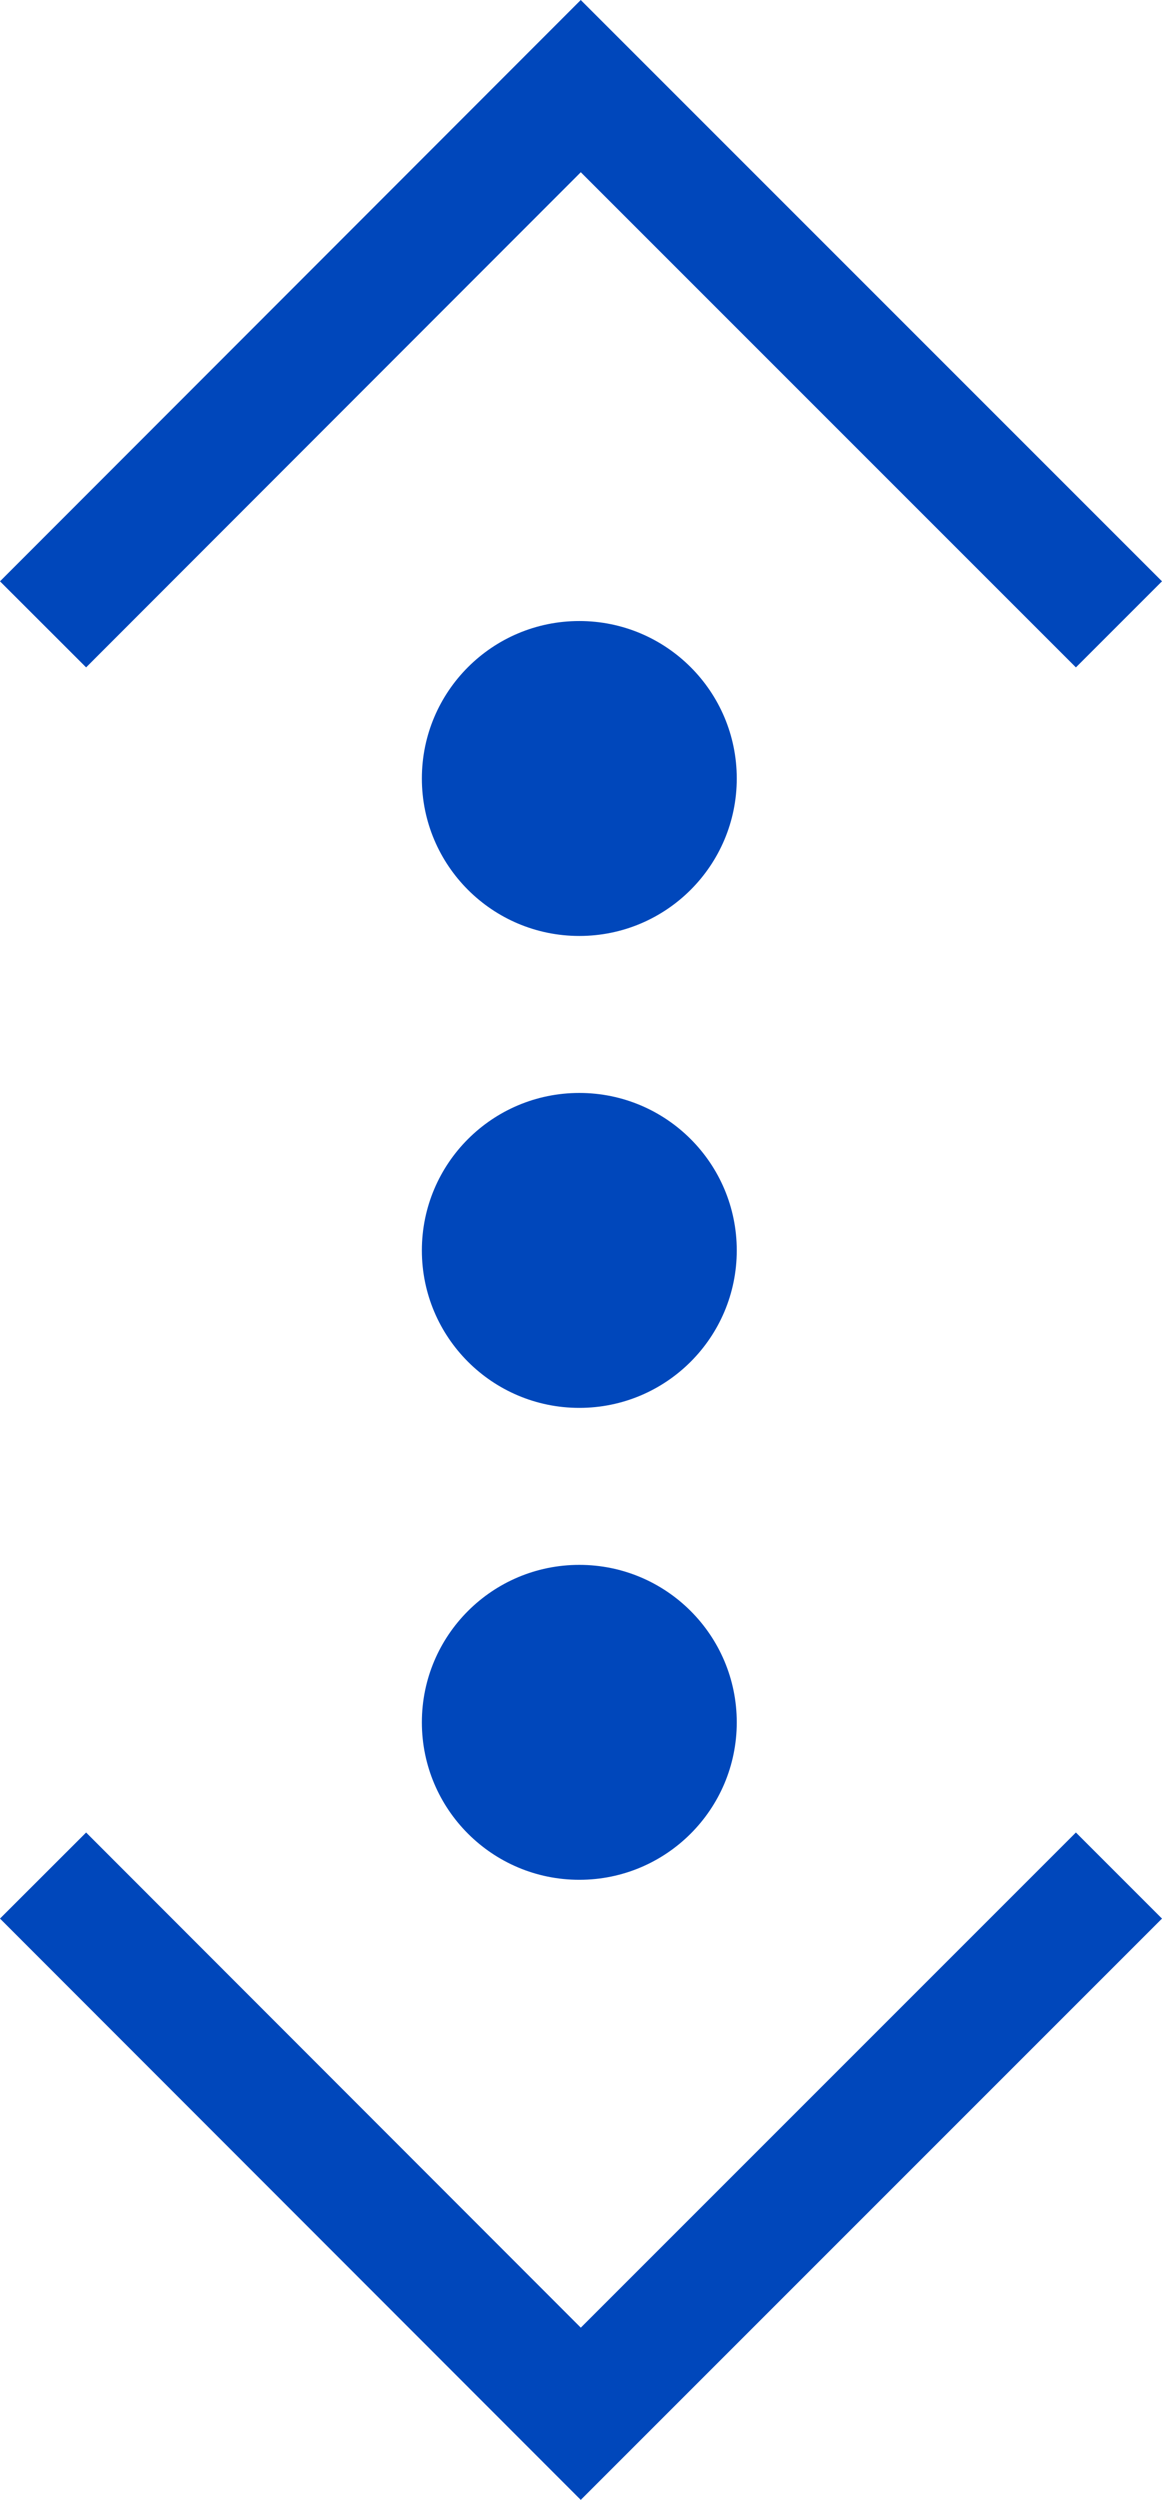
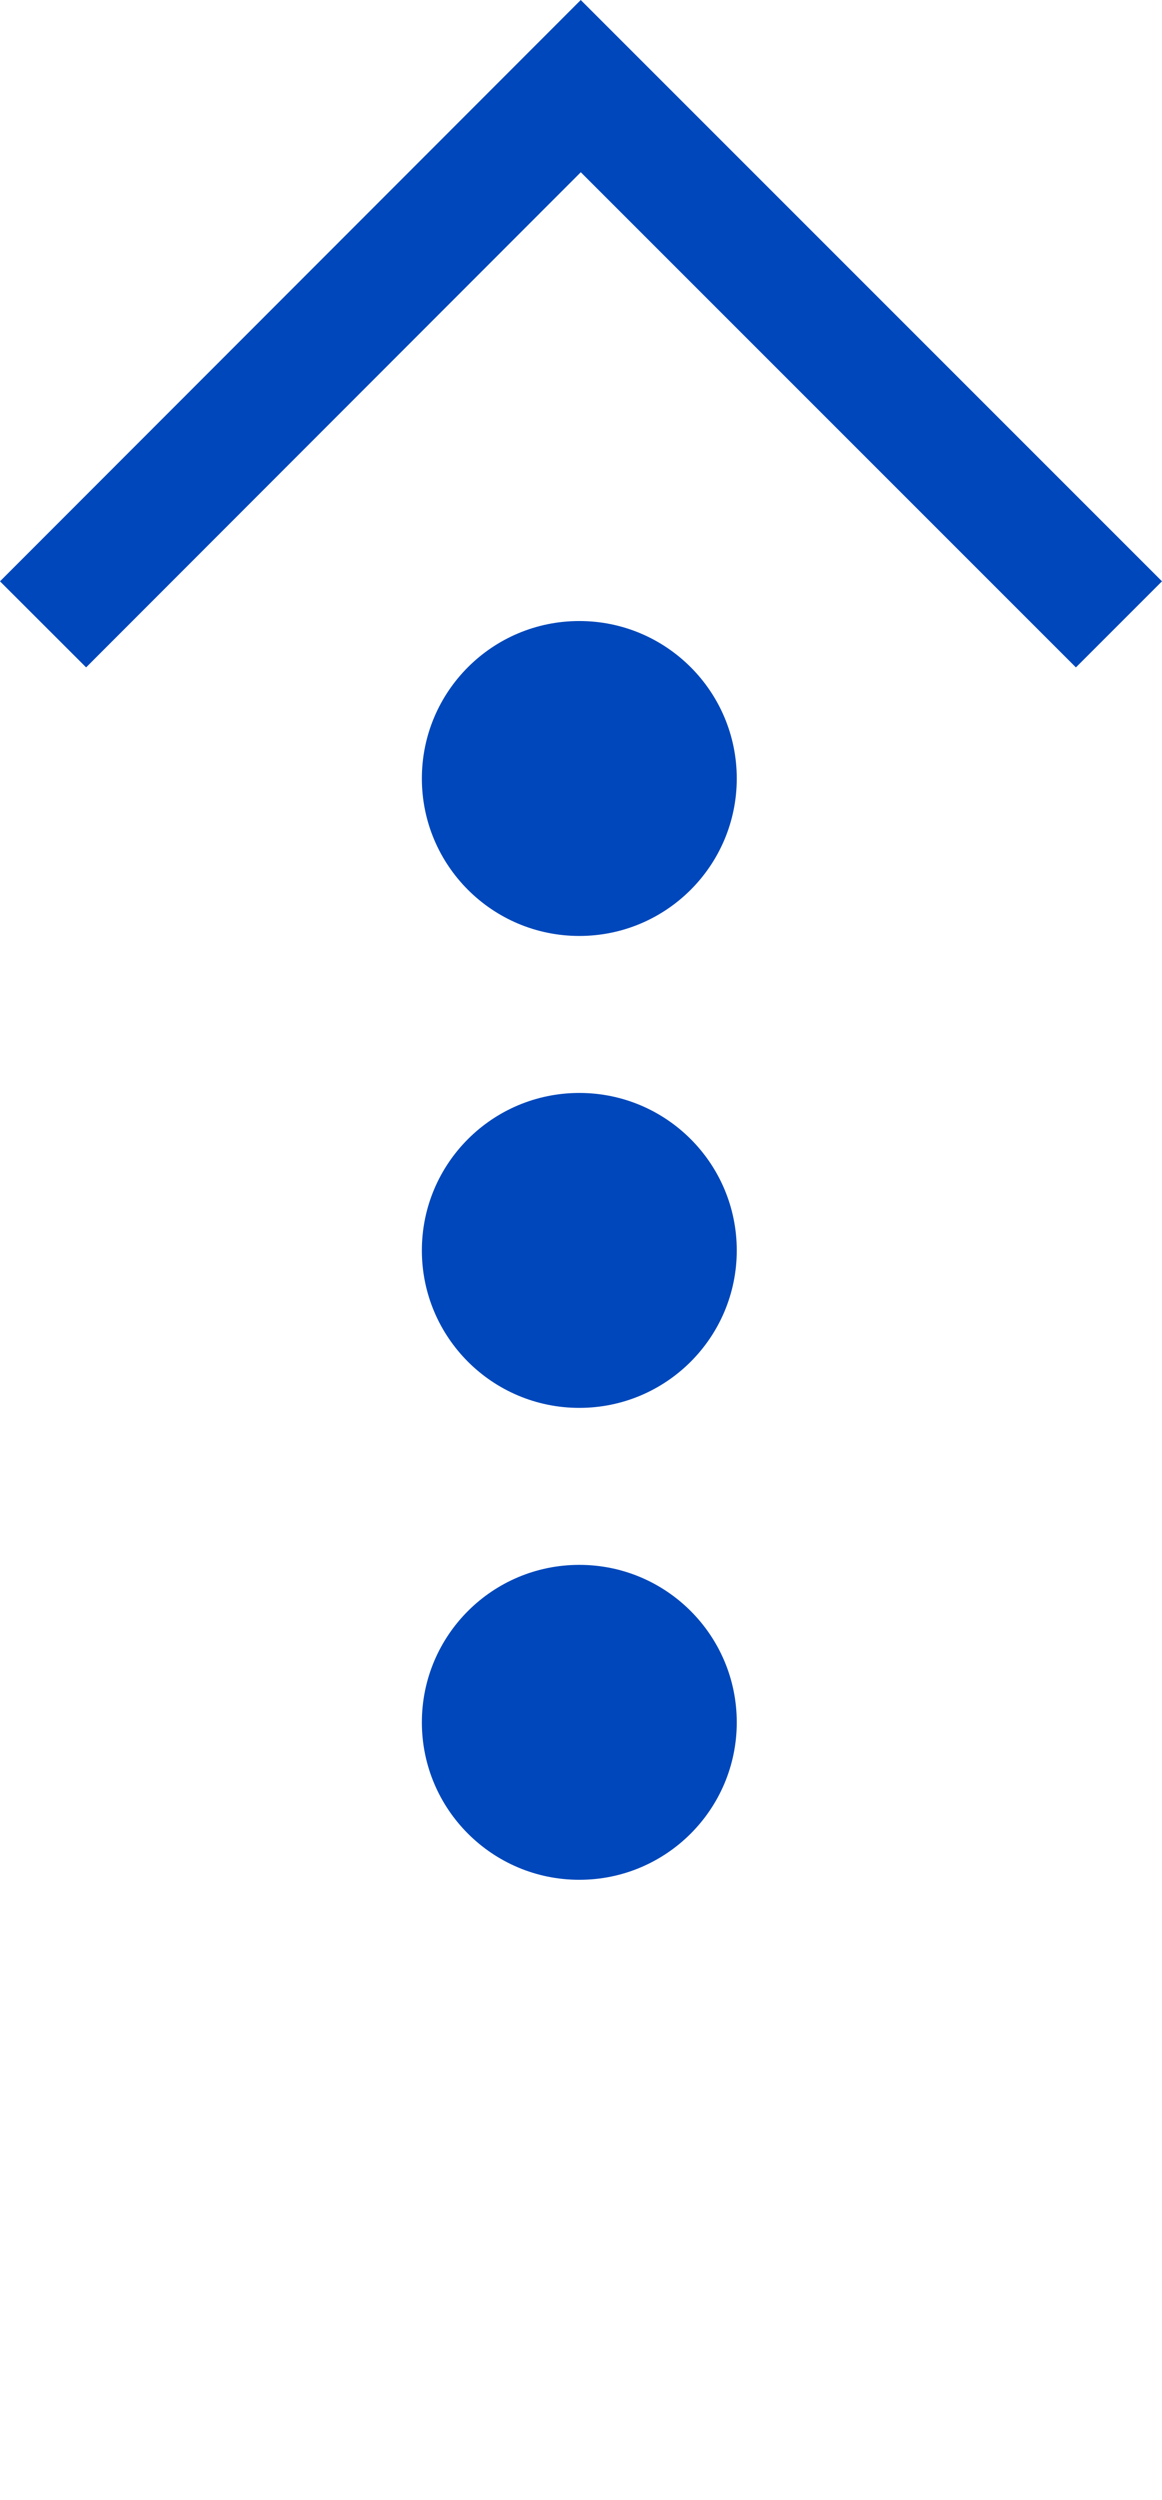
<svg xmlns="http://www.w3.org/2000/svg" width="28.635" height="61.596" viewBox="0 0 28.635 61.596">
  <g id="Layer_2" transform="translate(28.648 0.002) rotate(90)">
    <g id="Products_Concepts" transform="translate(2.12 0.98)">
      <g id="ethernet_o_gry">
-         <path id="Path_4094" data-name="Path 4094" d="M15.382,1.262,2.12,13.984l13.1,13.262H46.963L59.156,13.972,46.175.98Z" transform="translate(-2.12 -0.98)" fill="none" />
        <g id="ethernet_o_gry-2" transform="translate(0 0.094)">
          <g id="Ethernet" transform="translate(13.18 9.418)">
            <circle id="Ellipse_38" data-name="Ellipse 38" cx="3.88" cy="3.88" r="3.88" transform="translate(11.628)" fill="#0047bb" />
            <circle id="Ellipse_39" data-name="Ellipse 39" cx="3.88" cy="3.88" r="3.88" fill="#0047bb" />
            <circle id="Ellipse_40" data-name="Ellipse 40" cx="3.88" cy="3.88" r="3.88" transform="translate(23.256)" fill="#0047bb" />
          </g>
          <path id="Path_4095" data-name="Path 4095" d="M15.382,27.573,2.12,14.322,15.382,1.06" transform="translate(-2.12 -1.06)" fill="none" stroke="#0047bb" stroke-width="3" />
-           <path id="Path_4096" data-name="Path 4096" d="M39.62,27.573,52.882,14.322,39.62,1.06" transform="translate(4.471 -1.06)" fill="none" stroke="#0047bb" stroke-width="3" />
        </g>
      </g>
    </g>
  </g>
</svg>